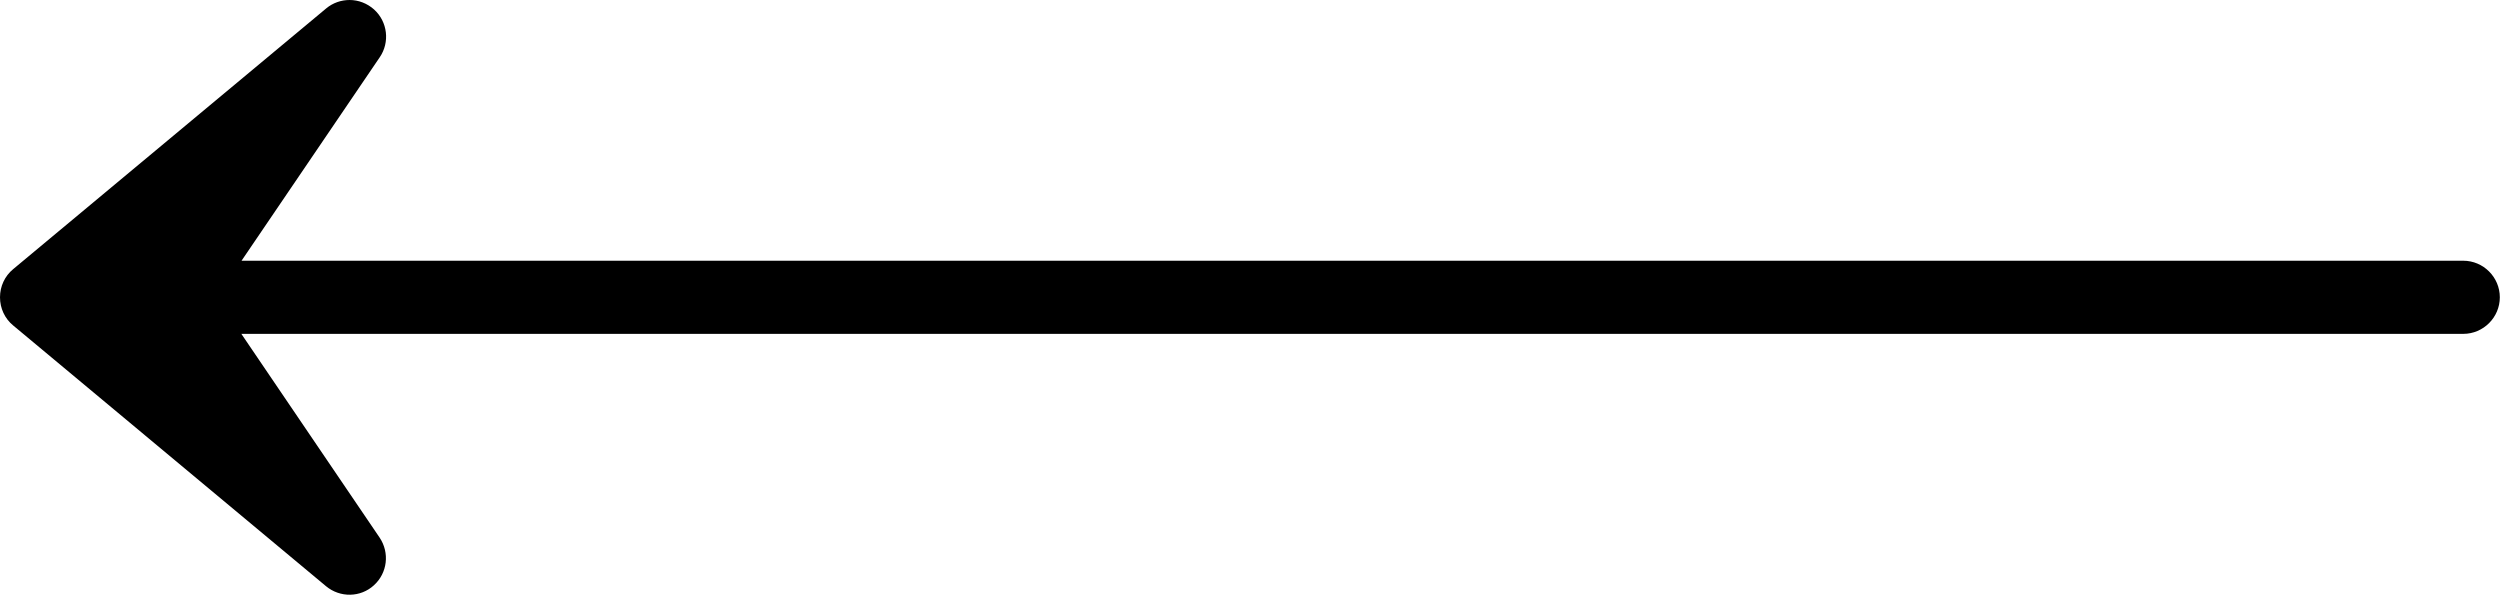
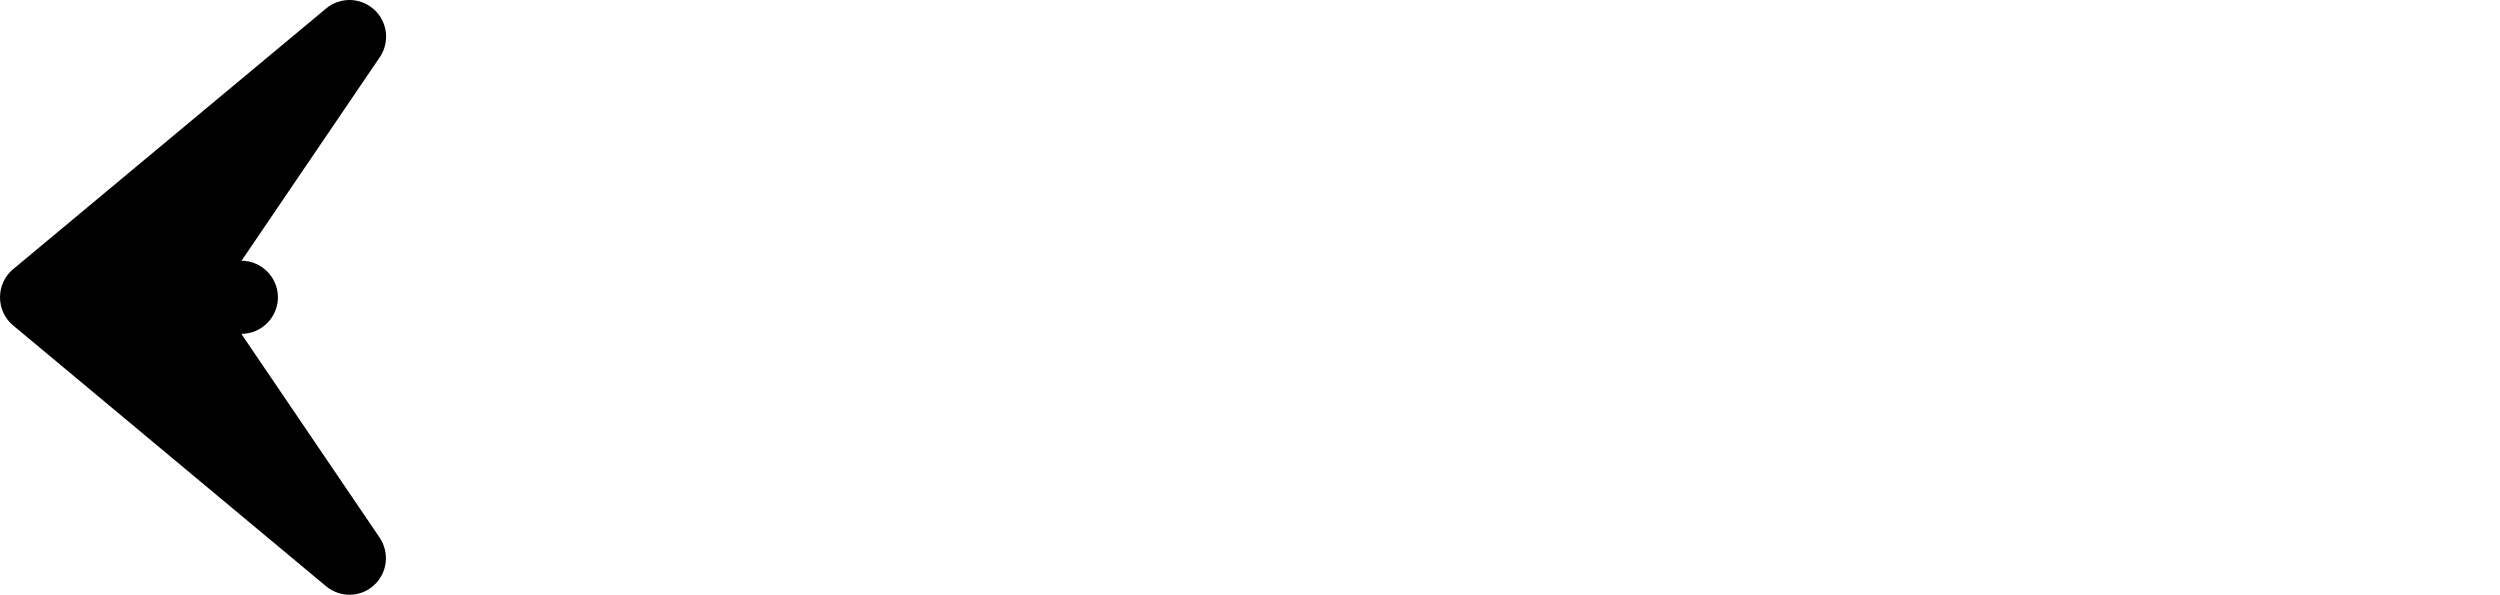
<svg xmlns="http://www.w3.org/2000/svg" id="_レイヤー_2" viewBox="0 0 136.73 32.52">
  <g id="_レイヤー_1-2">
-     <path d="m.72,17.8l17.11,14.26c.77.64,1.89.62,2.62-.05.74-.67.87-1.78.31-2.61l-7.56-11.14h121.52c1.1,0,2-.9,2-2s-.9-2-2-2H13.21l7.56-11.13c.56-.82.43-1.94-.31-2.61-.38-.34-.86-.52-1.34-.52-.45,0-.91.15-1.28.46L.72,14.72c-.46.38-.72.94-.72,1.54s.26,1.16.72,1.54Z" />
+     <path d="m.72,17.8l17.11,14.26c.77.64,1.89.62,2.62-.05.74-.67.87-1.78.31-2.61l-7.56-11.14c1.1,0,2-.9,2-2s-.9-2-2-2H13.21l7.56-11.13c.56-.82.43-1.94-.31-2.61-.38-.34-.86-.52-1.34-.52-.45,0-.91.15-1.28.46L.72,14.72c-.46.38-.72.94-.72,1.54s.26,1.16.72,1.54Z" />
  </g>
</svg>